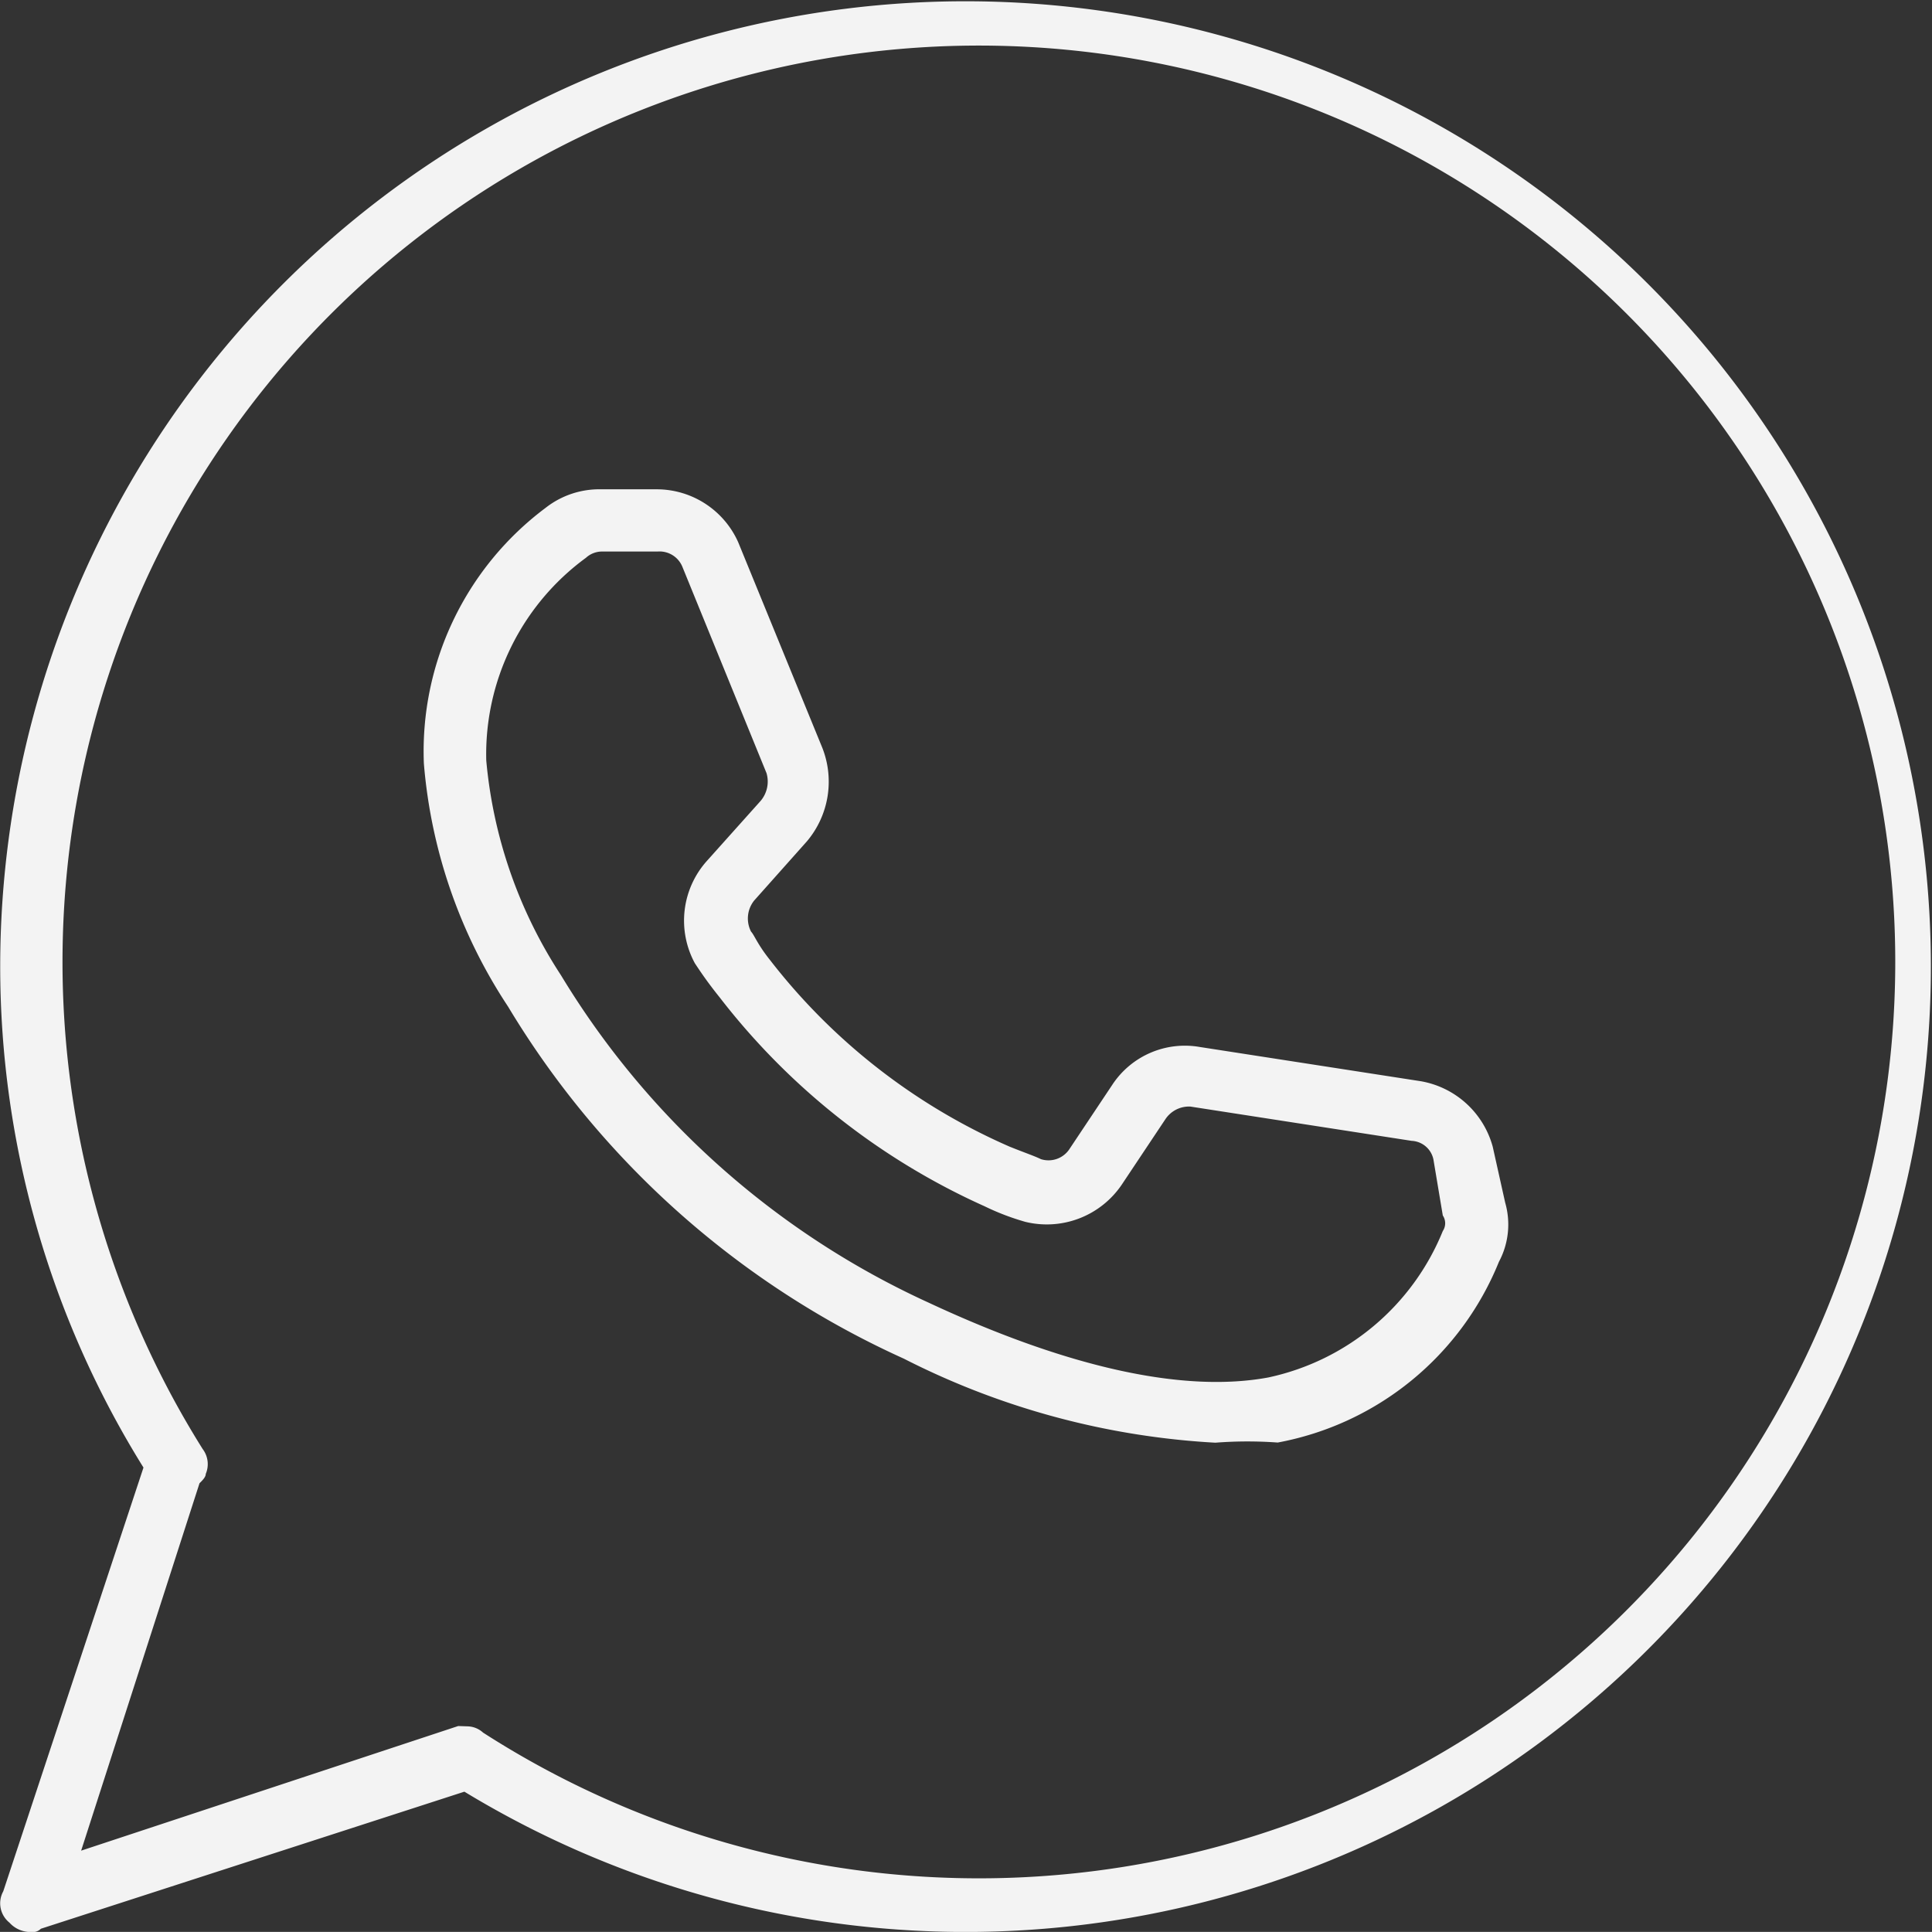
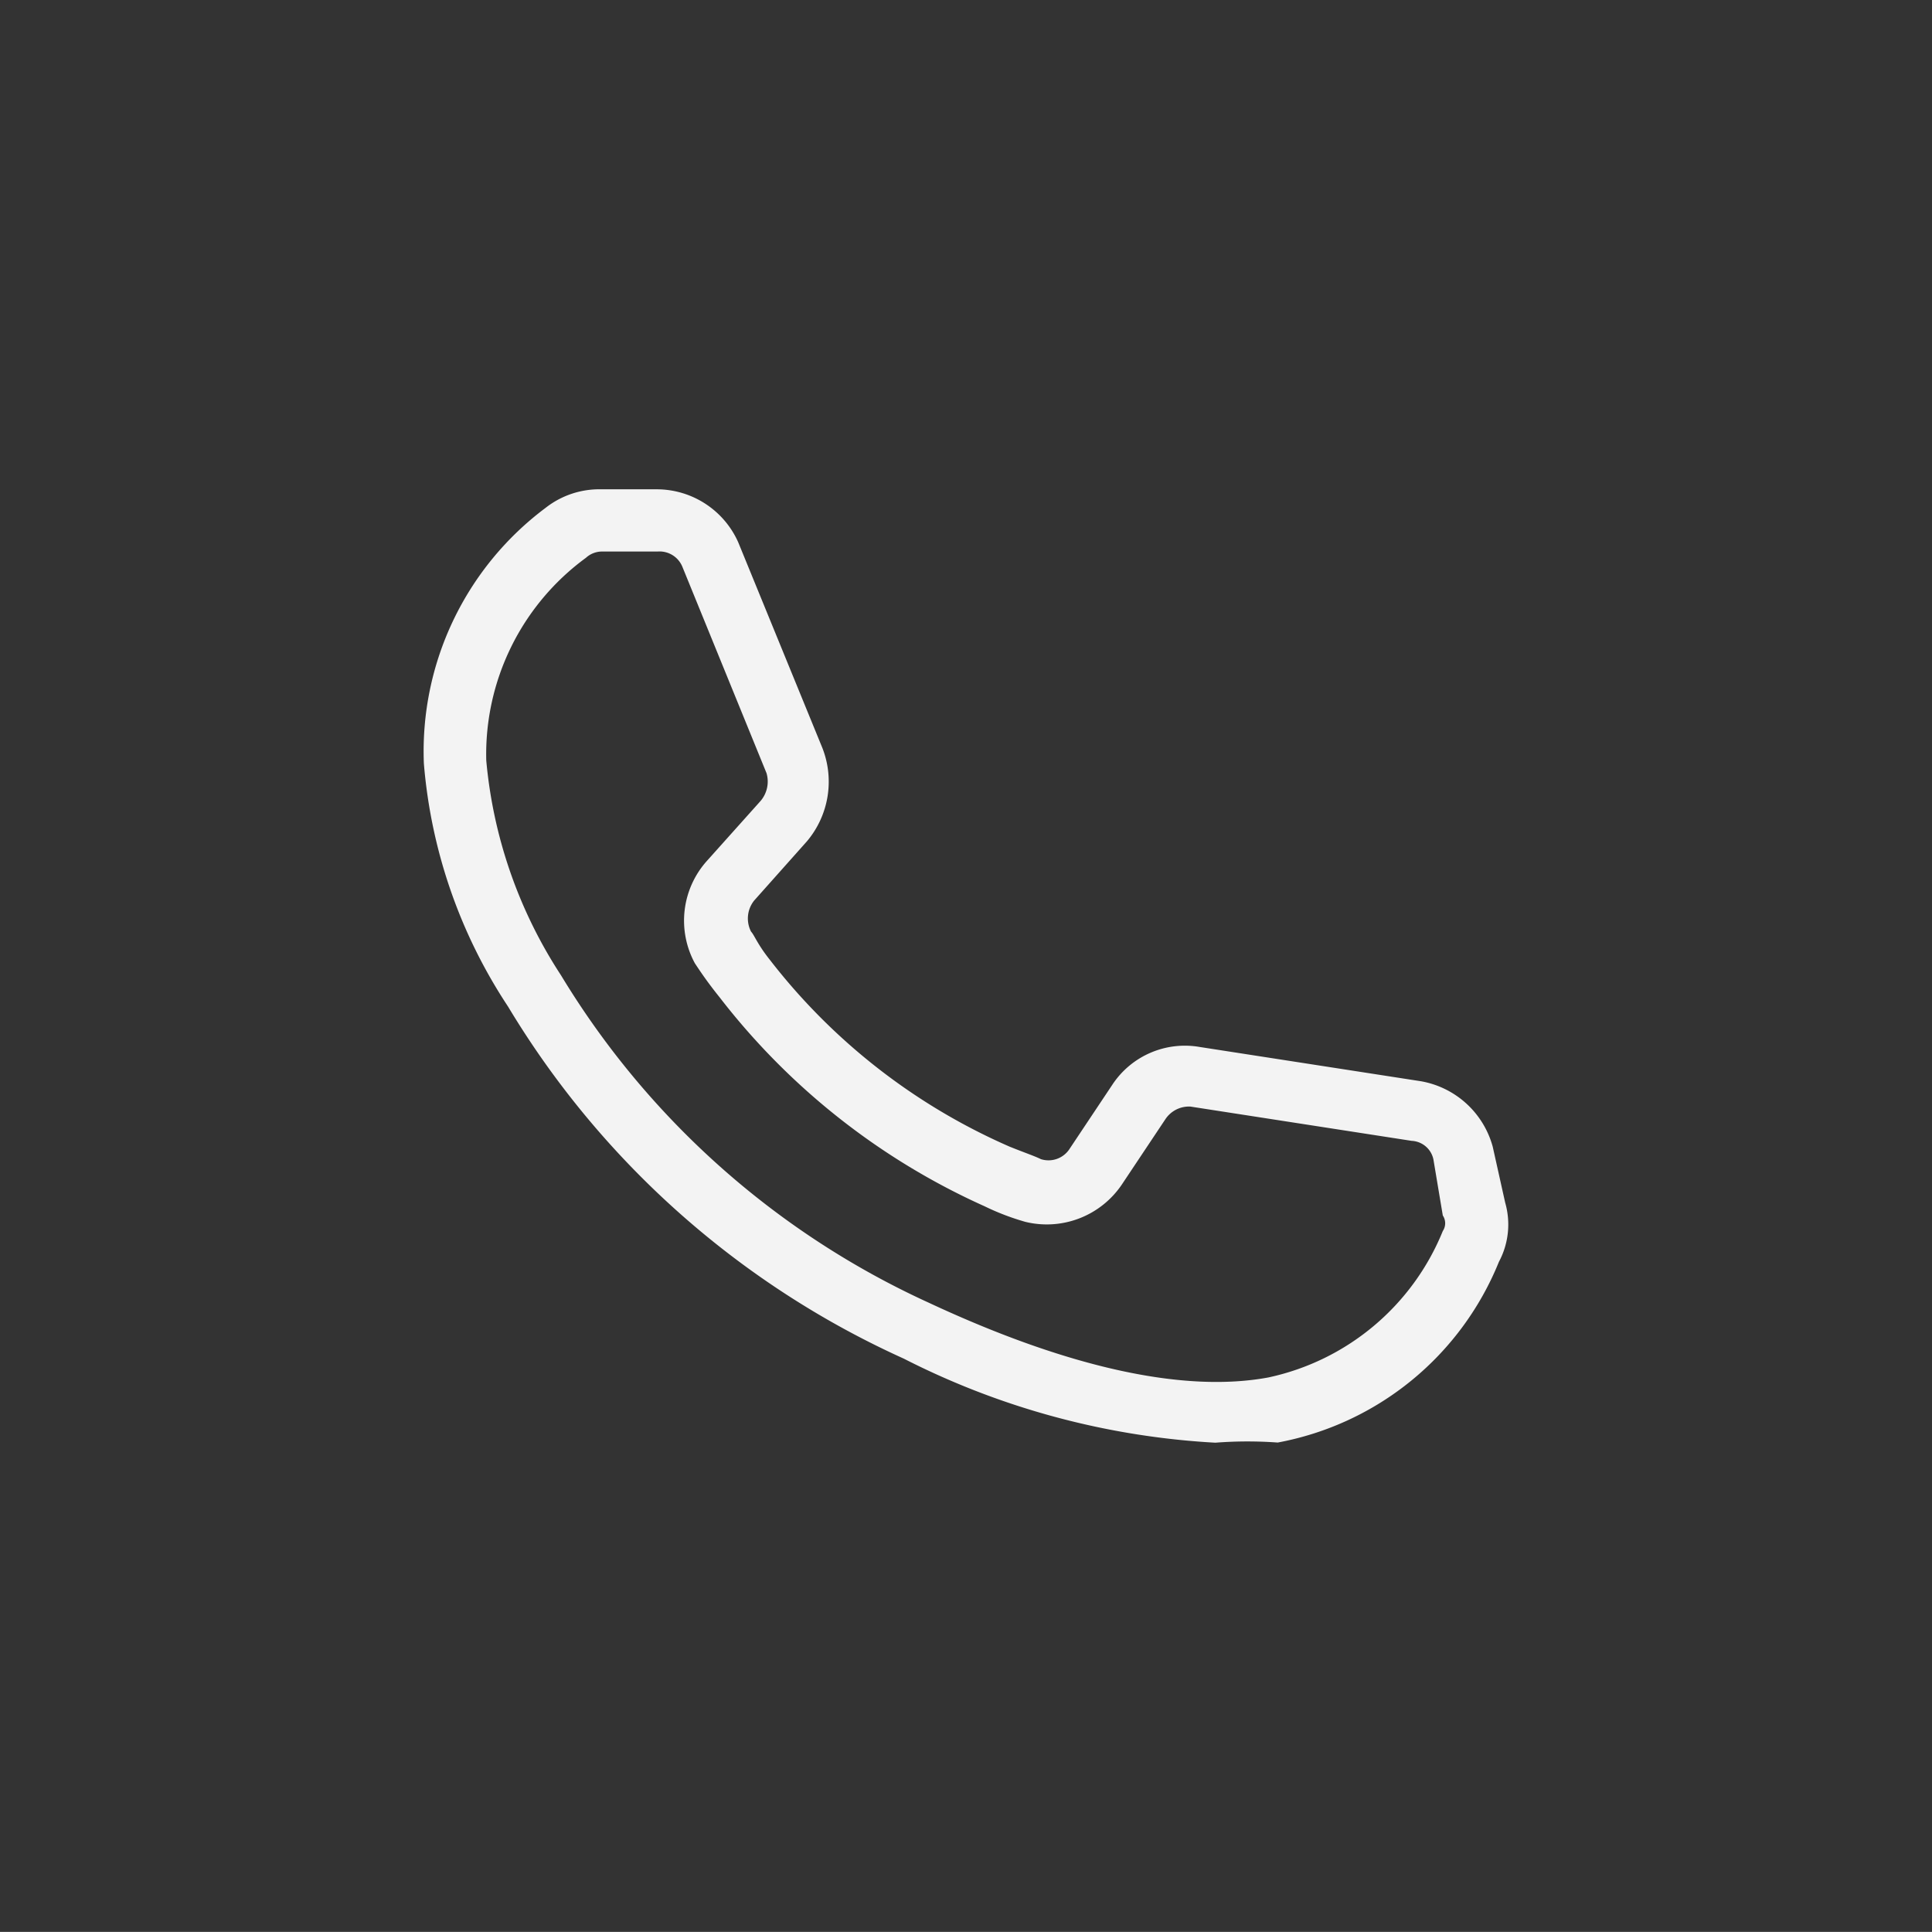
<svg xmlns="http://www.w3.org/2000/svg" width="38" height="37.998" viewBox="0 0 38 37.998">
  <rect x="0" y="0" width="38" height="37.998" fill="#333333" stroke="none" />
  <g id="icon_WhatsApp" transform="translate(-0.996 -1)">
    <g id="Grupo_10" data-name="Grupo 10" transform="translate(0.996 1)">
      <g id="Grupo_8" data-name="Grupo 8">
-         <path id="Caminho_13" data-name="Caminho 13" d="M1.611,39a.556.556,0,0,1-.429-.184A.488.488,0,0,1,1.06,38.2l2.758-8.335A18.648,18.648,0,0,1,1,20,18.987,18.987,0,1,1,10.13,36.24L1.8,38.936A.225.225,0,0,1,1.611,39Zm8.58-4.045a.468.468,0,0,1,.306.123A18.024,18.024,0,1,0,4.982,29.5a.492.492,0,0,1,.061.49c0,.061-.061.123-.123.184L2.592,37.4l7.416-2.451Z" transform="translate(-0.996 -1)" fill="#f3f3f3" />
-       </g>
+         </g>
      <g id="Grupo_9" data-name="Grupo 9" transform="translate(8.327 9.622)">
        <path id="Caminho_14" data-name="Caminho 14" d="M30.16,35.454A15.336,15.336,0,0,1,24.031,33.8a17.482,17.482,0,0,1-7.783-6.925,10.171,10.171,0,0,1-1.655-4.78,5.976,5.976,0,0,1,2.39-5.025,1.711,1.711,0,0,1,1.1-.368h1.1a1.756,1.756,0,0,1,1.593,1.042l1.655,4.045a1.819,1.819,0,0,1-.306,1.839L21.09,24.79a.564.564,0,0,0-.061.613c.061.061.123.245.368.552a12.058,12.058,0,0,0,4.719,3.677c.306.123.49.184.613.245a.494.494,0,0,0,.552-.184l.858-1.287a1.708,1.708,0,0,1,1.716-.735l4.351.674a1.784,1.784,0,0,1,1.41,1.287l.245,1.1a1.556,1.556,0,0,1-.123,1.164,5.845,5.845,0,0,1-4.351,3.555A8.171,8.171,0,0,0,30.16,35.454ZM18.087,17.926a.468.468,0,0,0-.306.123,4.788,4.788,0,0,0-1.961,3.984,9.226,9.226,0,0,0,1.471,4.229A16.428,16.428,0,0,0,24.522,32.7c2.758,1.287,5.025,1.777,6.68,1.471a4.784,4.784,0,0,0,3.432-2.88.274.274,0,0,0,0-.306l-.184-1.1a.459.459,0,0,0-.429-.368l-4.351-.674a.557.557,0,0,0-.49.245l-.858,1.287a1.781,1.781,0,0,1-1.9.735,4.848,4.848,0,0,1-.8-.306,13.645,13.645,0,0,1-5.209-4.106c-.245-.306-.368-.49-.49-.674a1.759,1.759,0,0,1,.245-2.022l1.042-1.164a.588.588,0,0,0,.123-.552L19.68,18.232a.485.485,0,0,0-.49-.306Z" transform="translate(-14.583 -16.7)" fill="#f3f3f3" />
      </g>
    </g>
  </g>
</svg>